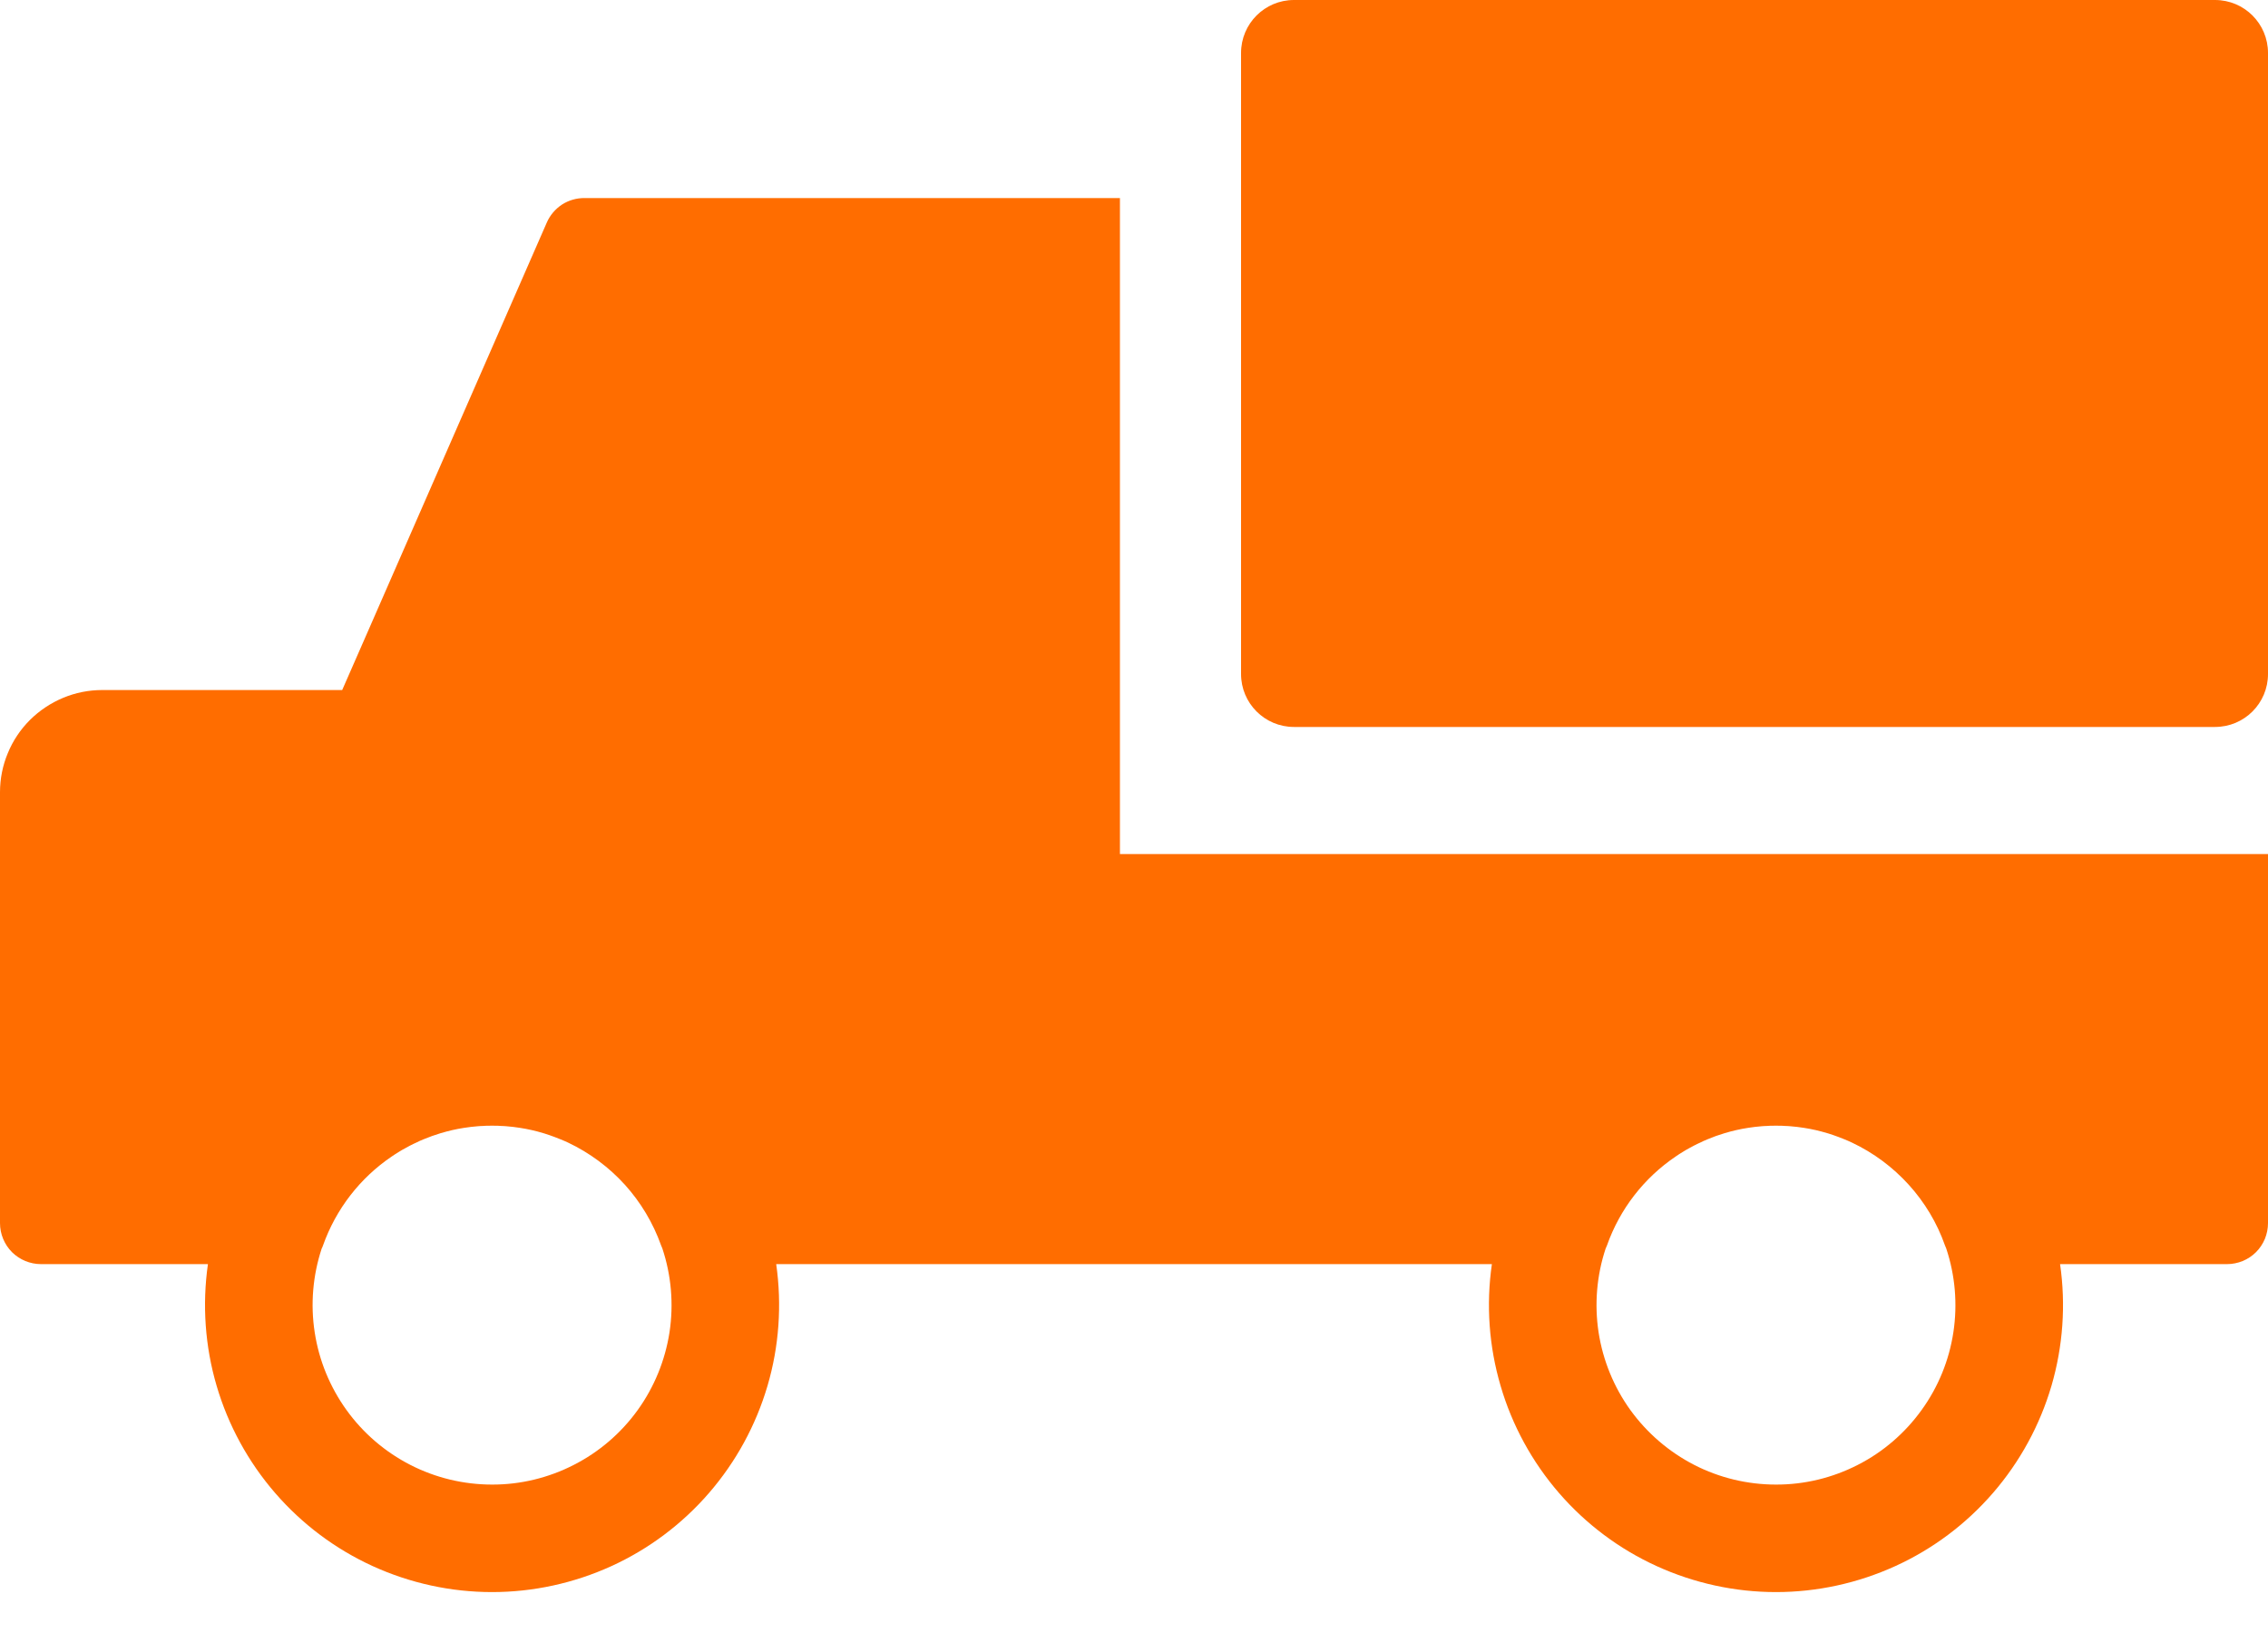
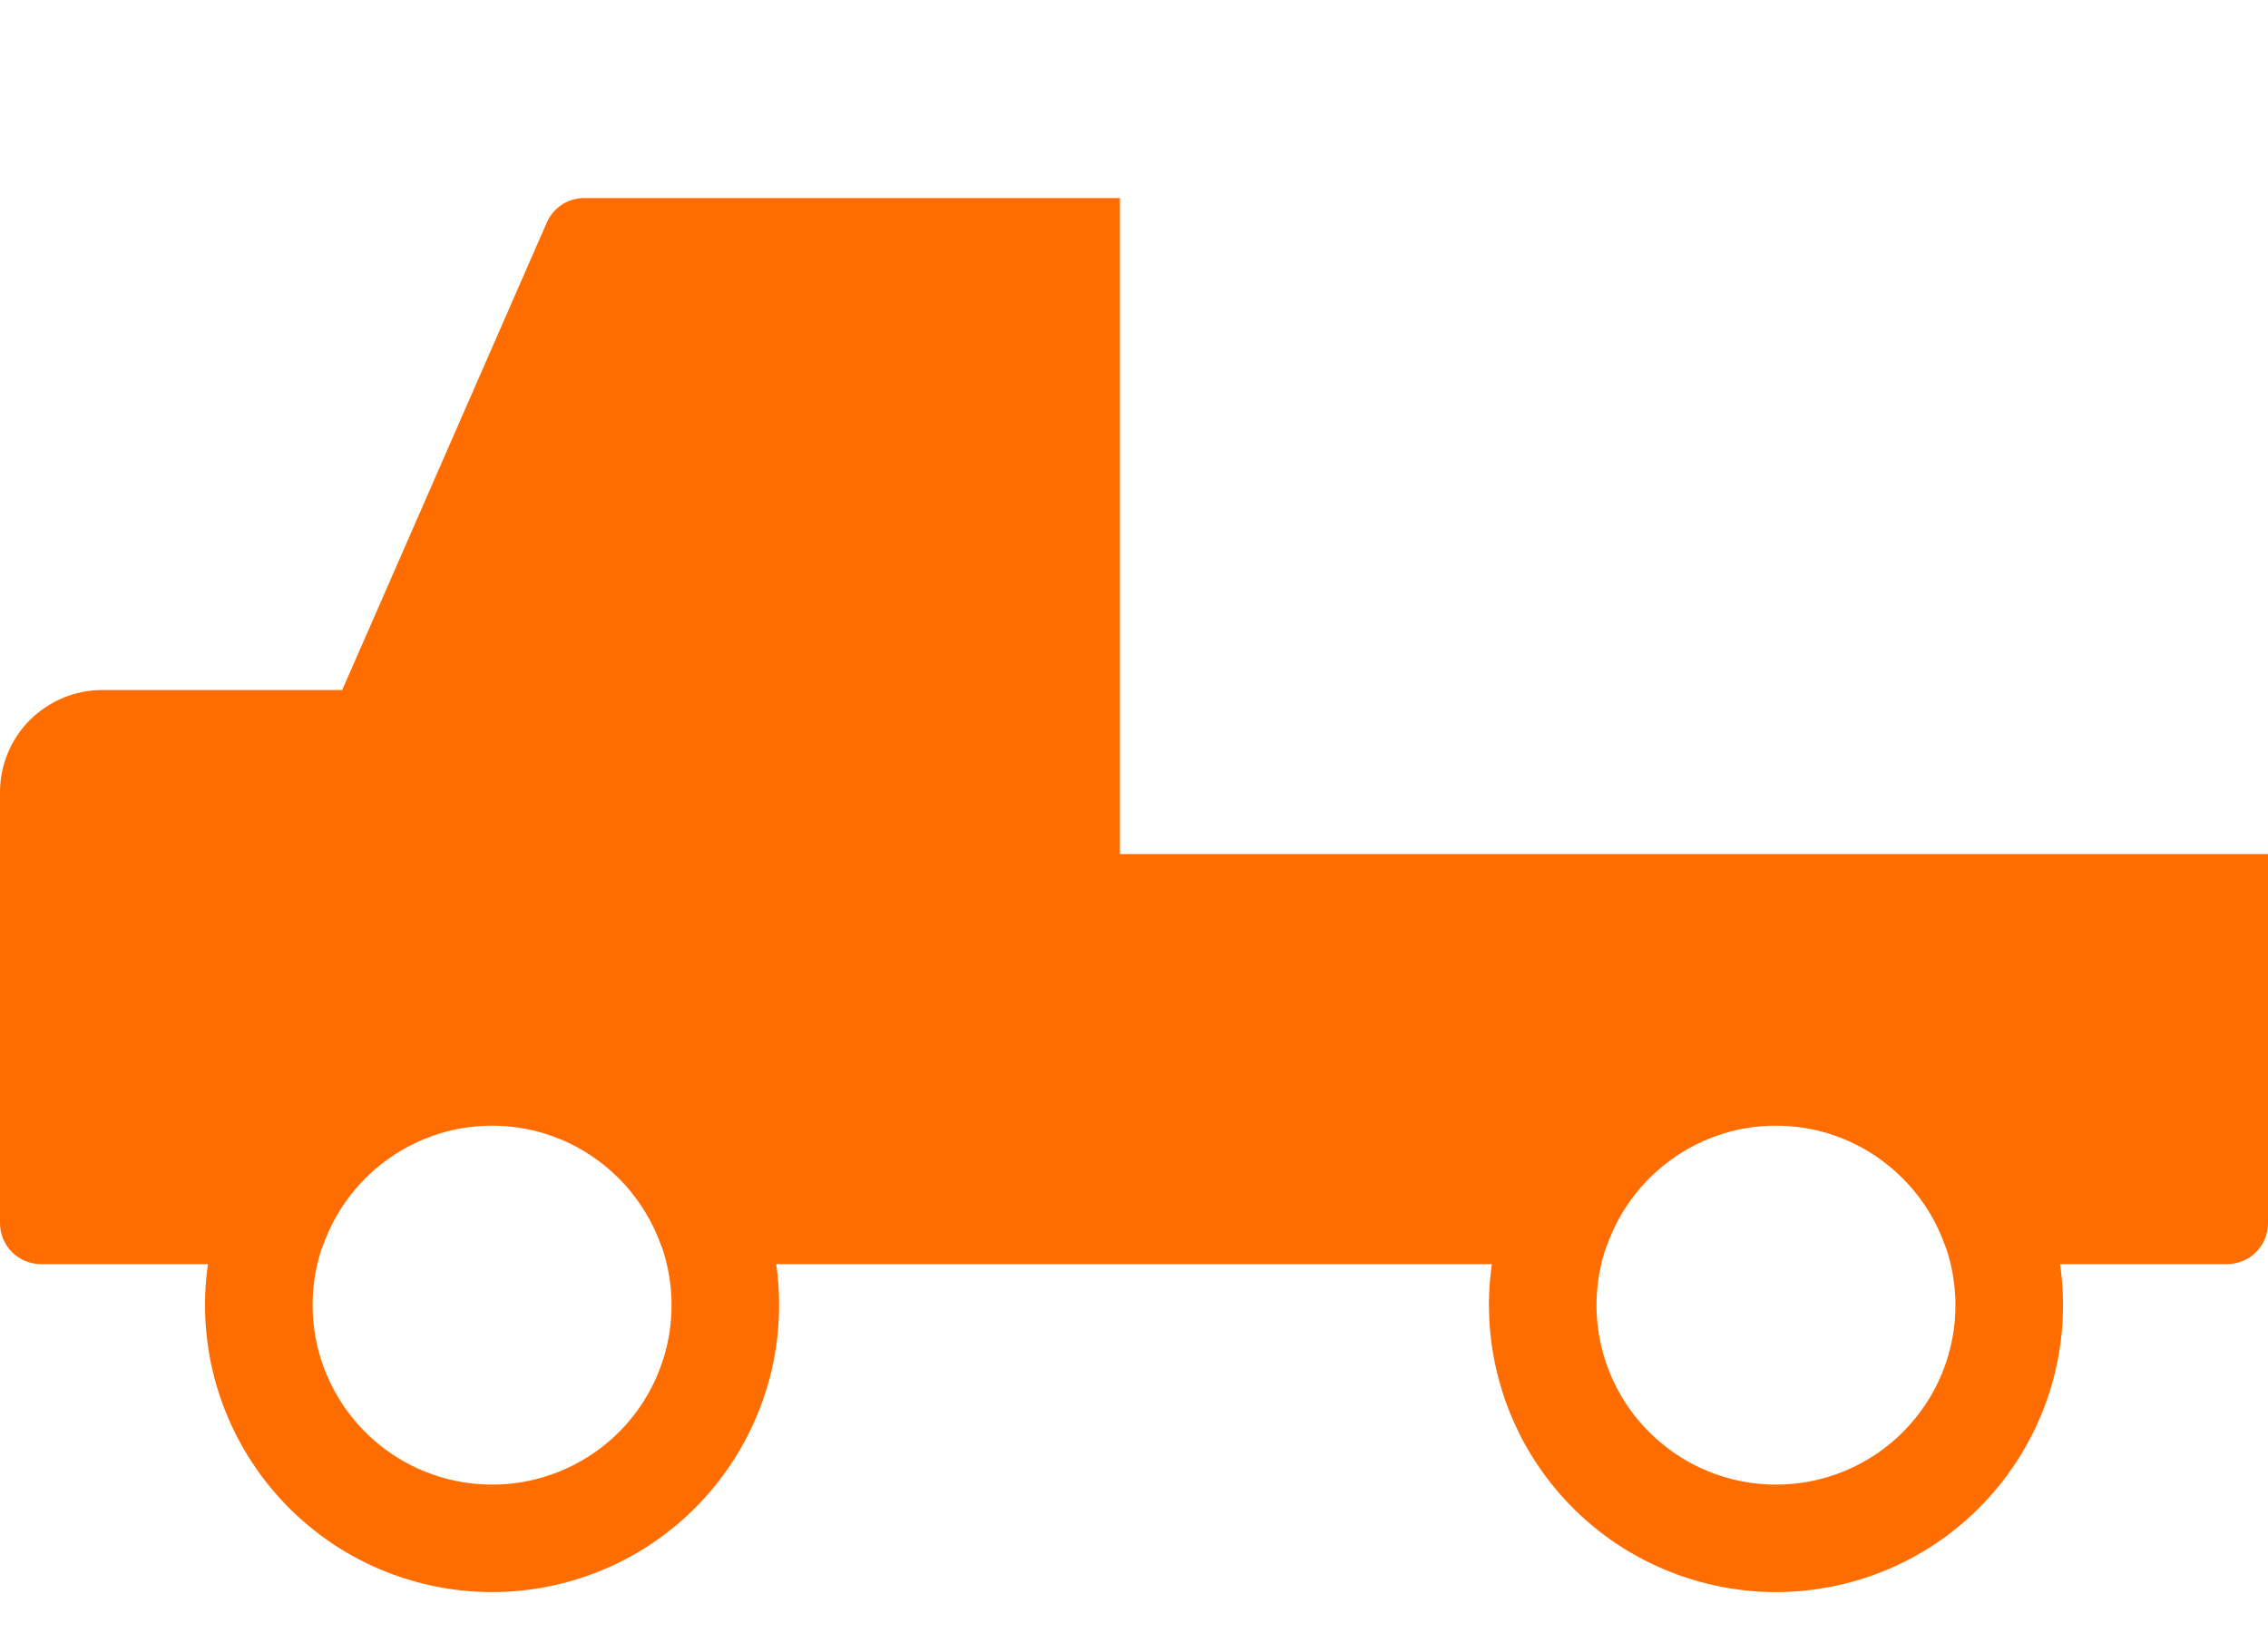
<svg xmlns="http://www.w3.org/2000/svg" width="25" height="18" viewBox="0 0 25 18" fill="none">
  <path d="M1.127 7.606H3.772L4.049 6.974L6.027 2.454C6.062 2.373 6.12 2.305 6.193 2.256C6.267 2.208 6.353 2.183 6.441 2.183H12.345V9.414H25V13.482C25 13.542 24.988 13.6 24.966 13.655C24.943 13.71 24.91 13.76 24.868 13.802C24.826 13.844 24.776 13.877 24.721 13.9C24.666 13.922 24.608 13.934 24.548 13.934H22.708C22.773 14.383 22.74 14.841 22.613 15.276C22.485 15.711 22.265 16.114 21.968 16.457C21.671 16.8 21.304 17.075 20.891 17.263C20.478 17.451 20.03 17.549 19.576 17.549C19.123 17.549 18.675 17.451 18.262 17.263C17.849 17.075 17.482 16.8 17.185 16.457C16.888 16.114 16.668 15.711 16.541 15.276C16.413 14.841 16.38 14.383 16.445 13.934H8.556C8.62 14.383 8.588 14.841 8.46 15.276C8.332 15.711 8.112 16.114 7.815 16.457C7.518 16.8 7.151 17.075 6.739 17.263C6.326 17.451 5.878 17.549 5.424 17.549C4.97 17.549 4.522 17.451 4.109 17.263C3.697 17.075 3.33 16.8 3.033 16.457C2.736 16.114 2.516 15.711 2.388 15.276C2.26 14.841 2.228 14.383 2.292 13.934H0.452C0.332 13.934 0.217 13.886 0.132 13.802C0.048 13.717 1.90735e-06 13.602 0 13.482V8.733C0 8.585 0.029 8.438 0.086 8.302C0.142 8.165 0.225 8.041 0.33 7.936C0.435 7.832 0.559 7.749 0.696 7.692C0.832 7.635 0.979 7.606 1.127 7.606ZM19.576 16.364C19.89 16.365 20.199 16.29 20.478 16.147C20.757 16.005 20.998 15.797 21.181 15.543C21.365 15.289 21.485 14.995 21.532 14.685C21.579 14.375 21.552 14.058 21.453 13.761C21.448 13.75 21.444 13.739 21.439 13.727C21.352 13.48 21.216 13.253 21.04 13.059C20.864 12.865 20.652 12.707 20.415 12.595C20.388 12.582 20.36 12.57 20.333 12.559C20.311 12.55 20.289 12.541 20.267 12.533C20.23 12.519 20.192 12.506 20.154 12.494C20.13 12.487 20.105 12.48 20.08 12.473C20.059 12.468 20.038 12.462 20.016 12.457C19.973 12.447 19.929 12.439 19.885 12.432C19.834 12.424 19.783 12.418 19.732 12.414C19.714 12.412 19.696 12.412 19.678 12.411H19.676C19.665 12.41 19.654 12.409 19.643 12.409C19.621 12.408 19.599 12.408 19.576 12.408C19.554 12.408 19.532 12.408 19.509 12.409C19.498 12.409 19.487 12.41 19.477 12.411H19.475C19.457 12.412 19.439 12.412 19.421 12.414C19.369 12.418 19.319 12.424 19.268 12.432C19.224 12.439 19.18 12.447 19.137 12.457C19.115 12.462 19.094 12.468 19.072 12.473C19.051 12.479 19.03 12.485 19.009 12.491C18.977 12.501 18.946 12.511 18.914 12.522C18.883 12.534 18.852 12.546 18.822 12.558C18.806 12.565 18.79 12.572 18.775 12.578C18.766 12.582 18.757 12.586 18.749 12.591C18.722 12.602 18.696 12.616 18.67 12.629C18.653 12.638 18.636 12.647 18.618 12.657C18.596 12.669 18.573 12.682 18.551 12.696C18.524 12.712 18.498 12.729 18.472 12.747C18.121 12.984 17.855 13.328 17.714 13.727C17.709 13.739 17.704 13.751 17.699 13.762C17.6 14.06 17.574 14.376 17.621 14.686C17.669 14.995 17.789 15.289 17.972 15.543C18.156 15.797 18.397 16.004 18.675 16.147C18.954 16.29 19.263 16.364 19.576 16.364ZM5.424 16.364C5.737 16.365 6.046 16.29 6.325 16.147C6.604 16.005 6.846 15.797 7.029 15.543C7.212 15.289 7.332 14.995 7.38 14.685C7.427 14.375 7.4 14.058 7.301 13.761C7.296 13.75 7.291 13.739 7.287 13.727C7.199 13.48 7.063 13.253 6.888 13.059C6.712 12.865 6.499 12.707 6.263 12.595C6.235 12.582 6.208 12.57 6.18 12.559C6.158 12.55 6.136 12.541 6.114 12.533C6.077 12.519 6.039 12.506 6.001 12.494C5.977 12.487 5.952 12.48 5.928 12.473C5.906 12.468 5.885 12.462 5.863 12.457C5.82 12.447 5.776 12.439 5.732 12.432C5.682 12.424 5.631 12.418 5.579 12.414C5.561 12.412 5.543 12.412 5.525 12.411H5.523C5.513 12.41 5.502 12.409 5.491 12.409C5.468 12.408 5.446 12.408 5.424 12.408C5.402 12.408 5.379 12.408 5.357 12.409C5.346 12.409 5.335 12.41 5.324 12.411H5.322C5.304 12.412 5.286 12.412 5.268 12.414C5.217 12.418 5.166 12.424 5.115 12.432C5.071 12.439 5.027 12.447 4.984 12.457C4.962 12.462 4.941 12.468 4.92 12.473C4.898 12.479 4.877 12.485 4.856 12.491C4.825 12.501 4.793 12.511 4.762 12.522C4.731 12.534 4.699 12.546 4.669 12.558C4.654 12.565 4.638 12.572 4.622 12.578C4.613 12.582 4.605 12.586 4.596 12.591C4.57 12.602 4.543 12.616 4.517 12.629C4.5 12.638 4.483 12.647 4.466 12.657C4.443 12.669 4.42 12.682 4.398 12.696C4.372 12.712 4.345 12.729 4.319 12.747C3.968 12.984 3.703 13.328 3.561 13.727C3.557 13.739 3.552 13.751 3.546 13.762C3.448 14.06 3.421 14.376 3.469 14.686C3.516 14.995 3.637 15.289 3.82 15.543C4.003 15.797 4.244 16.004 4.523 16.147C4.802 16.29 5.111 16.364 5.424 16.364Z" fill="#FF6D00" />
-   <path d="M14.263 0H24.416C24.739 0 25 0.261 25 0.584V7.429C25 7.752 24.739 8.013 24.416 8.013H14.263C13.941 8.013 13.68 7.752 13.68 7.429V0.584C13.68 0.261 13.941 0 14.263 0Z" fill="#FF6D00" />
</svg>